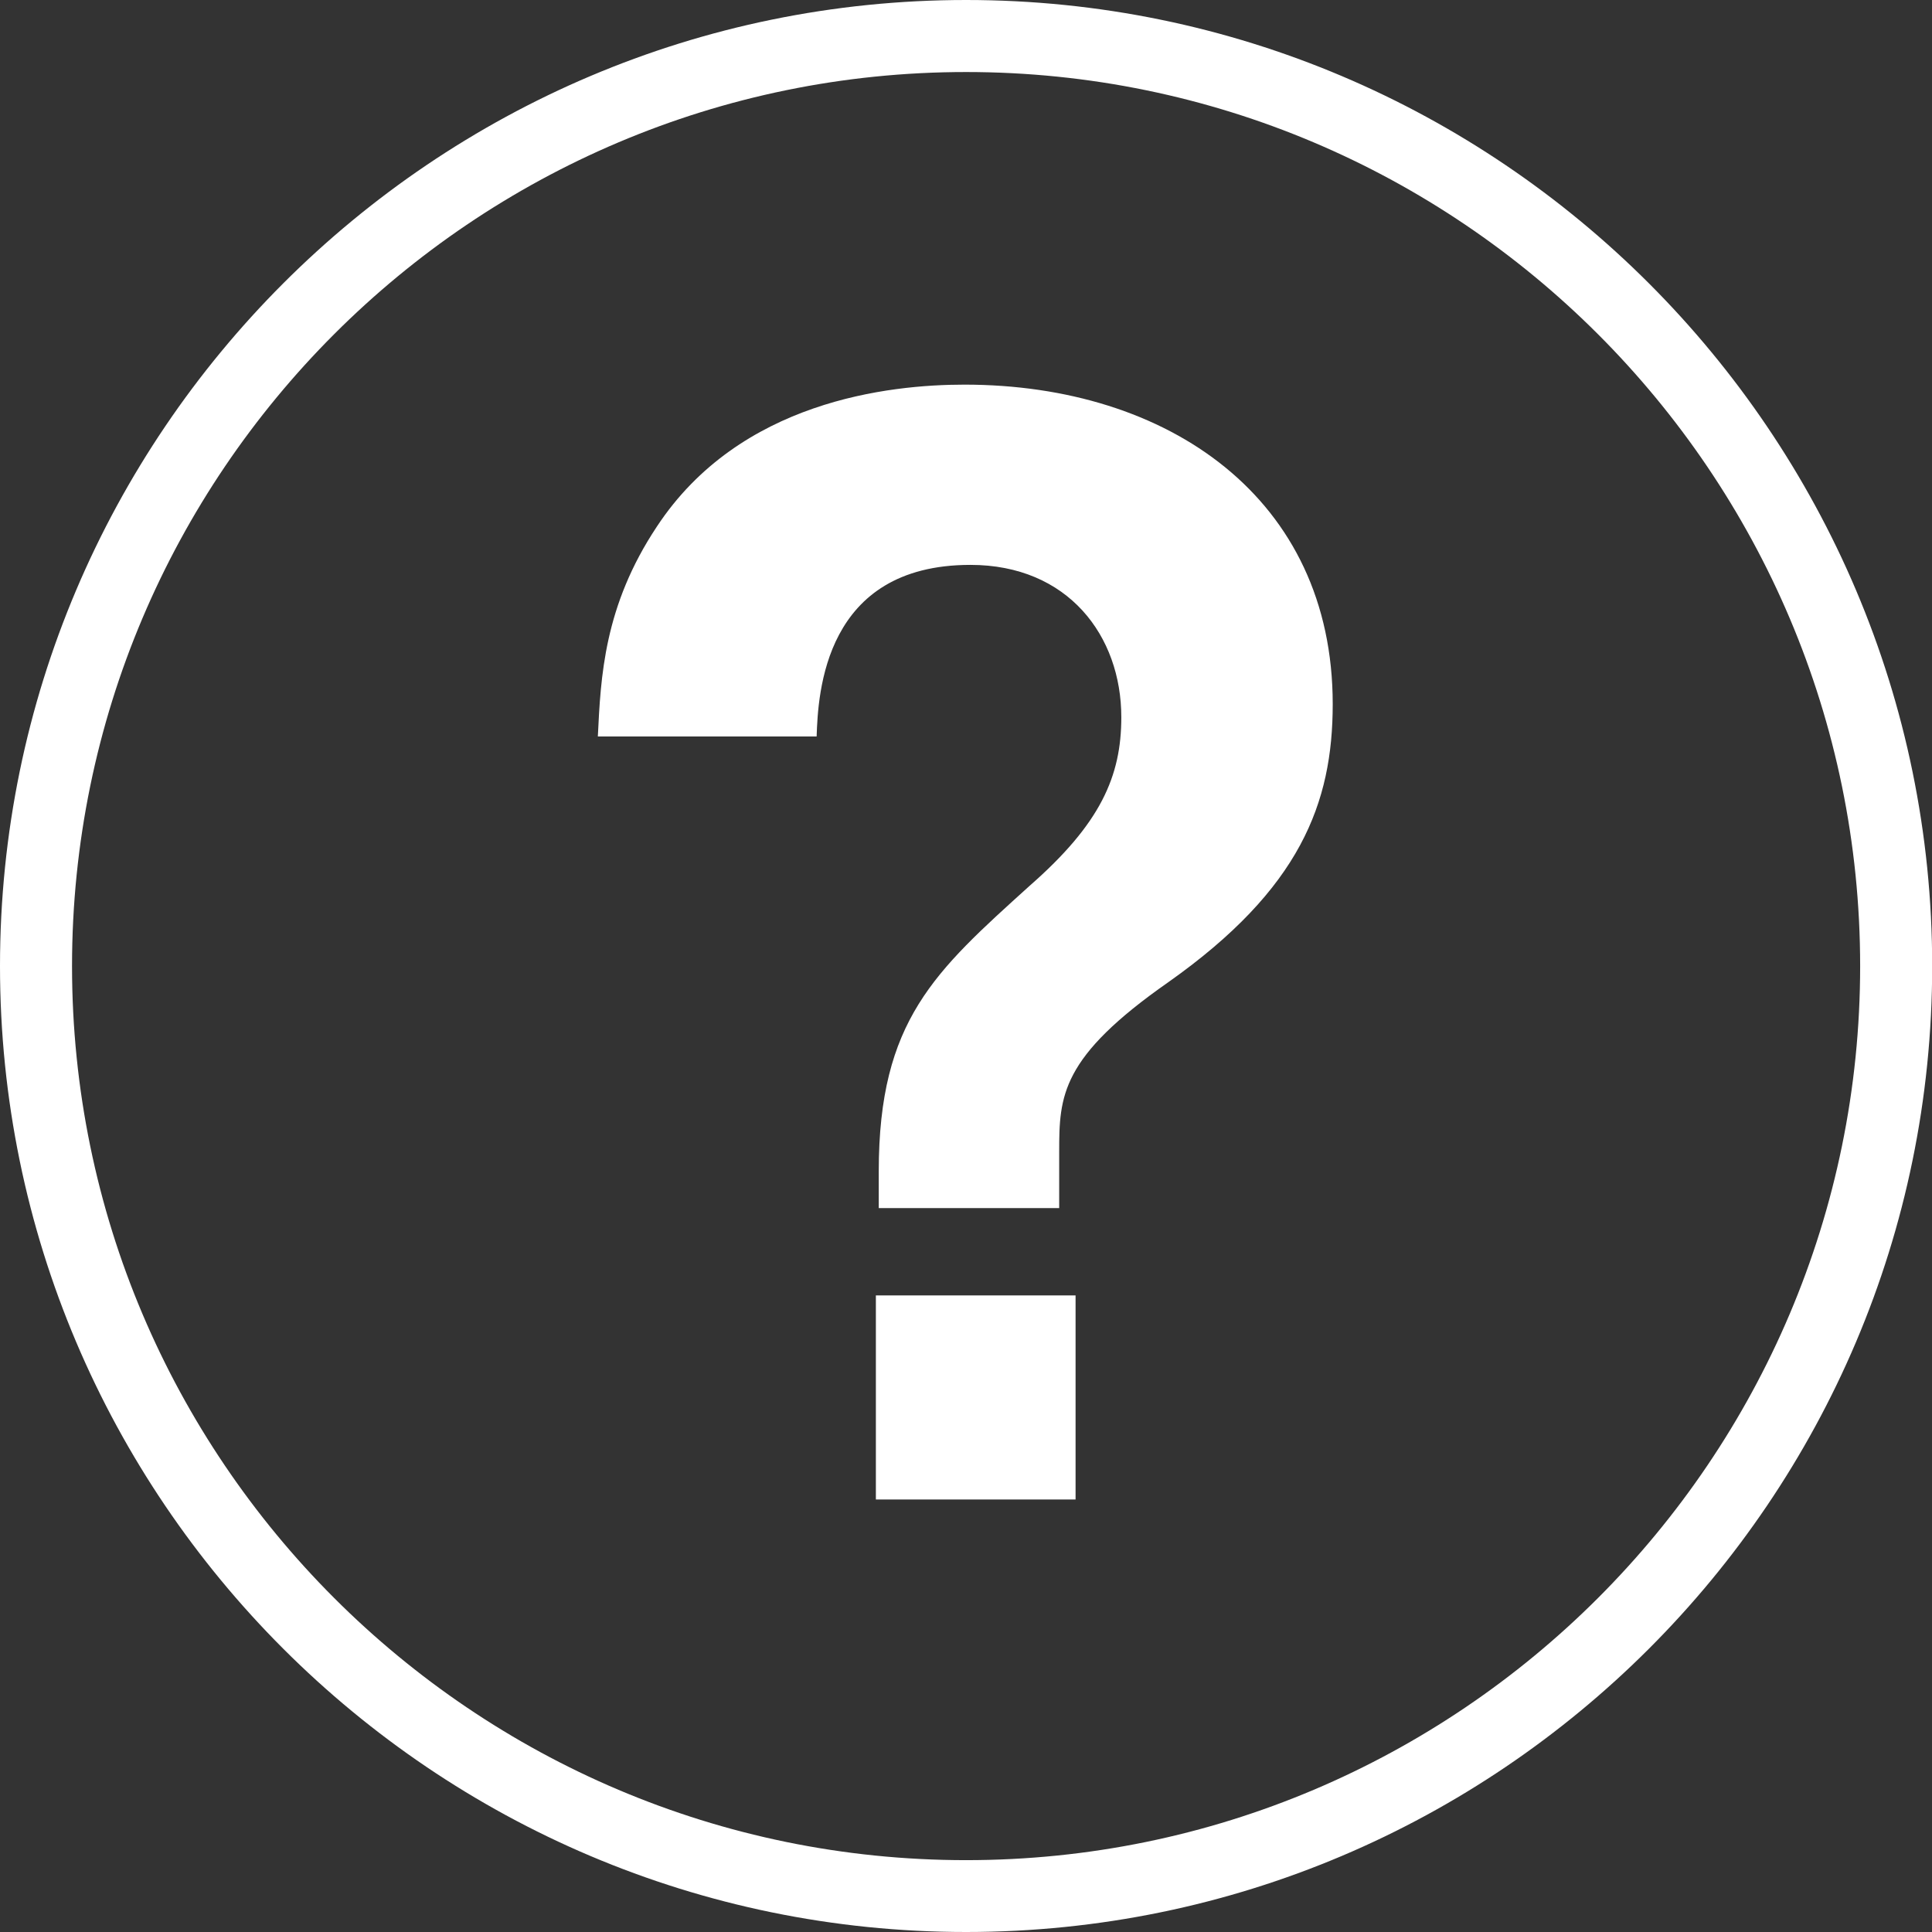
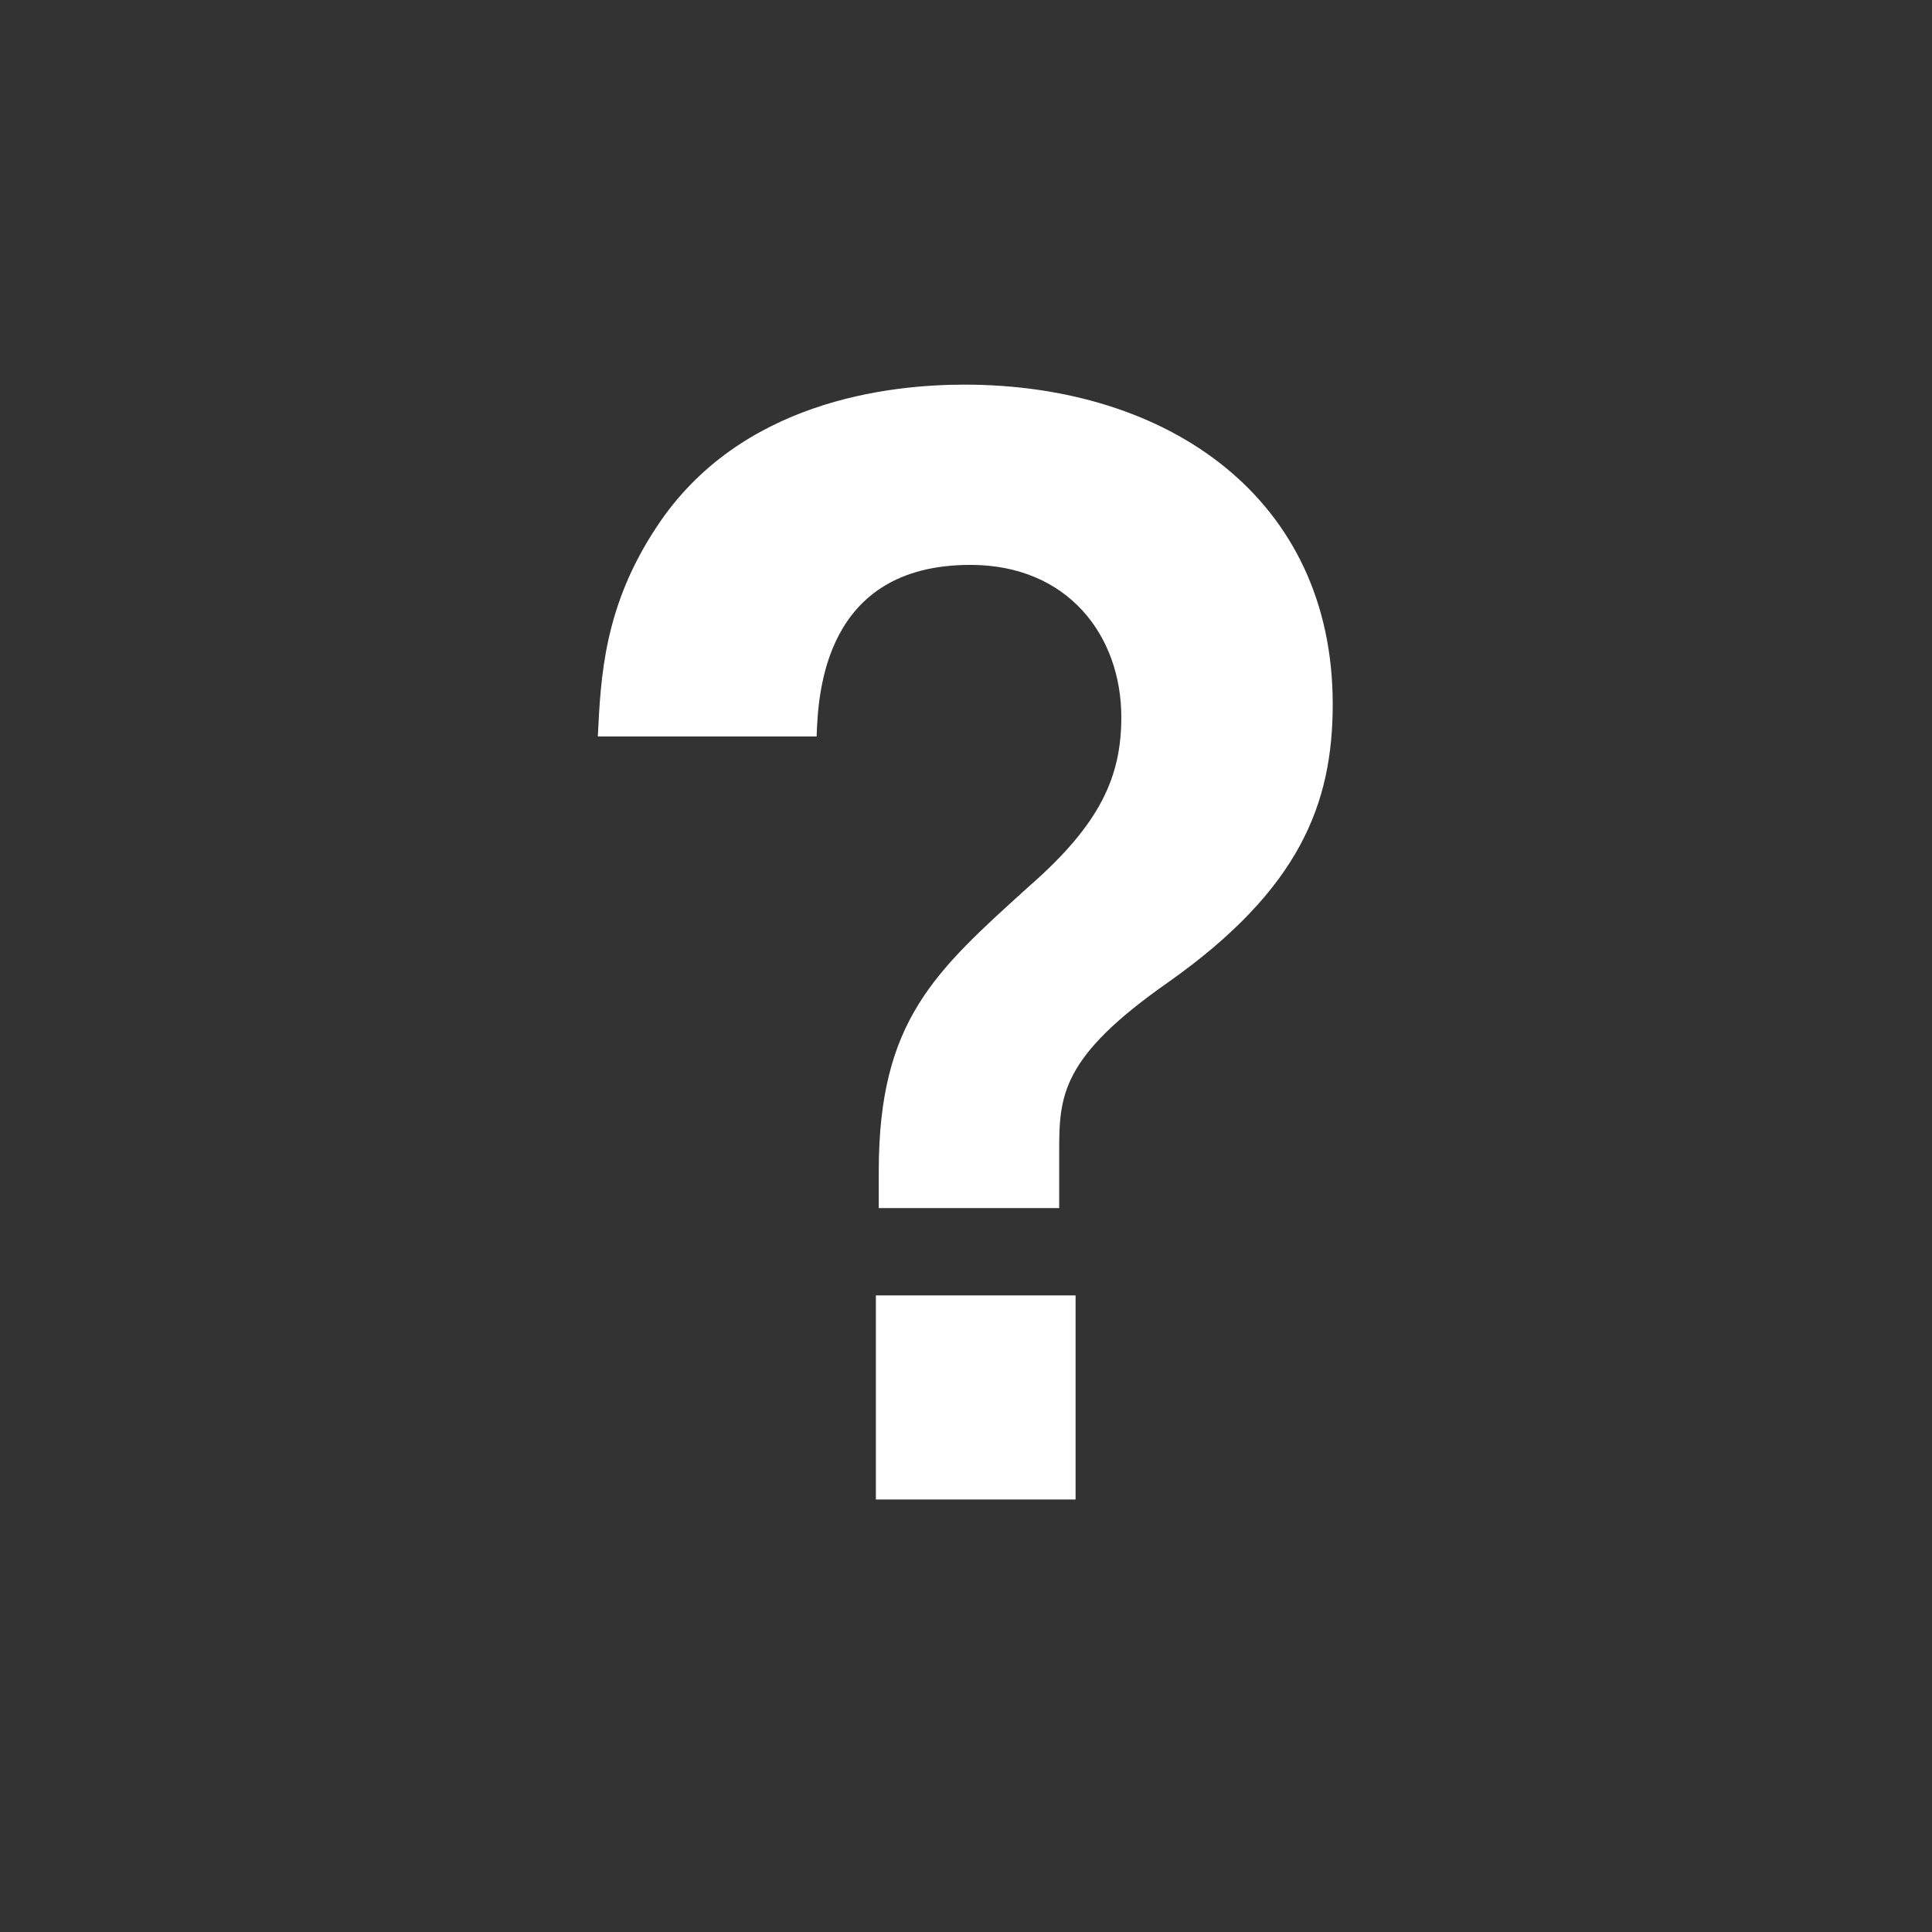
<svg xmlns="http://www.w3.org/2000/svg" version="1.1" id="レイヤー_1" x="0px" y="0px" viewBox="0 0 107.29 107.29" style="enable-background:new 0 0 107.29 107.29;" xml:space="preserve">
  <rect x="0" y="0" width="107.29" height="107.29" fill="#333333" stroke="none" />
  <style type="text/css">
	.st0{fill:#FFFFFF;}
</style>
-   <path class="st0" d="M53.65,107.29C24.07,107.29,0,83.23,0,53.65S24.07,0,53.65,0c29.58,0,53.65,24.07,53.65,53.65  S83.23,107.29,53.65,107.29z M53.65,4C26.27,4,4,26.27,4,53.65s22.27,49.65,49.65,49.65s49.65-22.27,49.65-49.65S81.02,4,53.65,4z" />
  <g>
    <path class="st0" d="M64.9,54.53c-6,4.19-6.08,6.32-6.08,9.44v3.12H48.8v-2.05c0-8.38,3.12-11.09,8.38-15.85   c3.94-3.45,5.09-6.08,5.09-9.36c0-4.52-2.96-8.46-8.38-8.46c-8.13,0-8.46,7.14-8.54,9.53H33.2c0.16-3.29,0.33-7.23,3.28-11.66   c4.6-6.98,12.89-7.88,17.08-7.88c11.33,0,20.45,6.32,20.45,17.74C74.01,44.6,72.21,49.36,64.9,54.53z M48.64,83.28V71.94h11.09   v11.33H48.64z" />
  </g>
</svg>